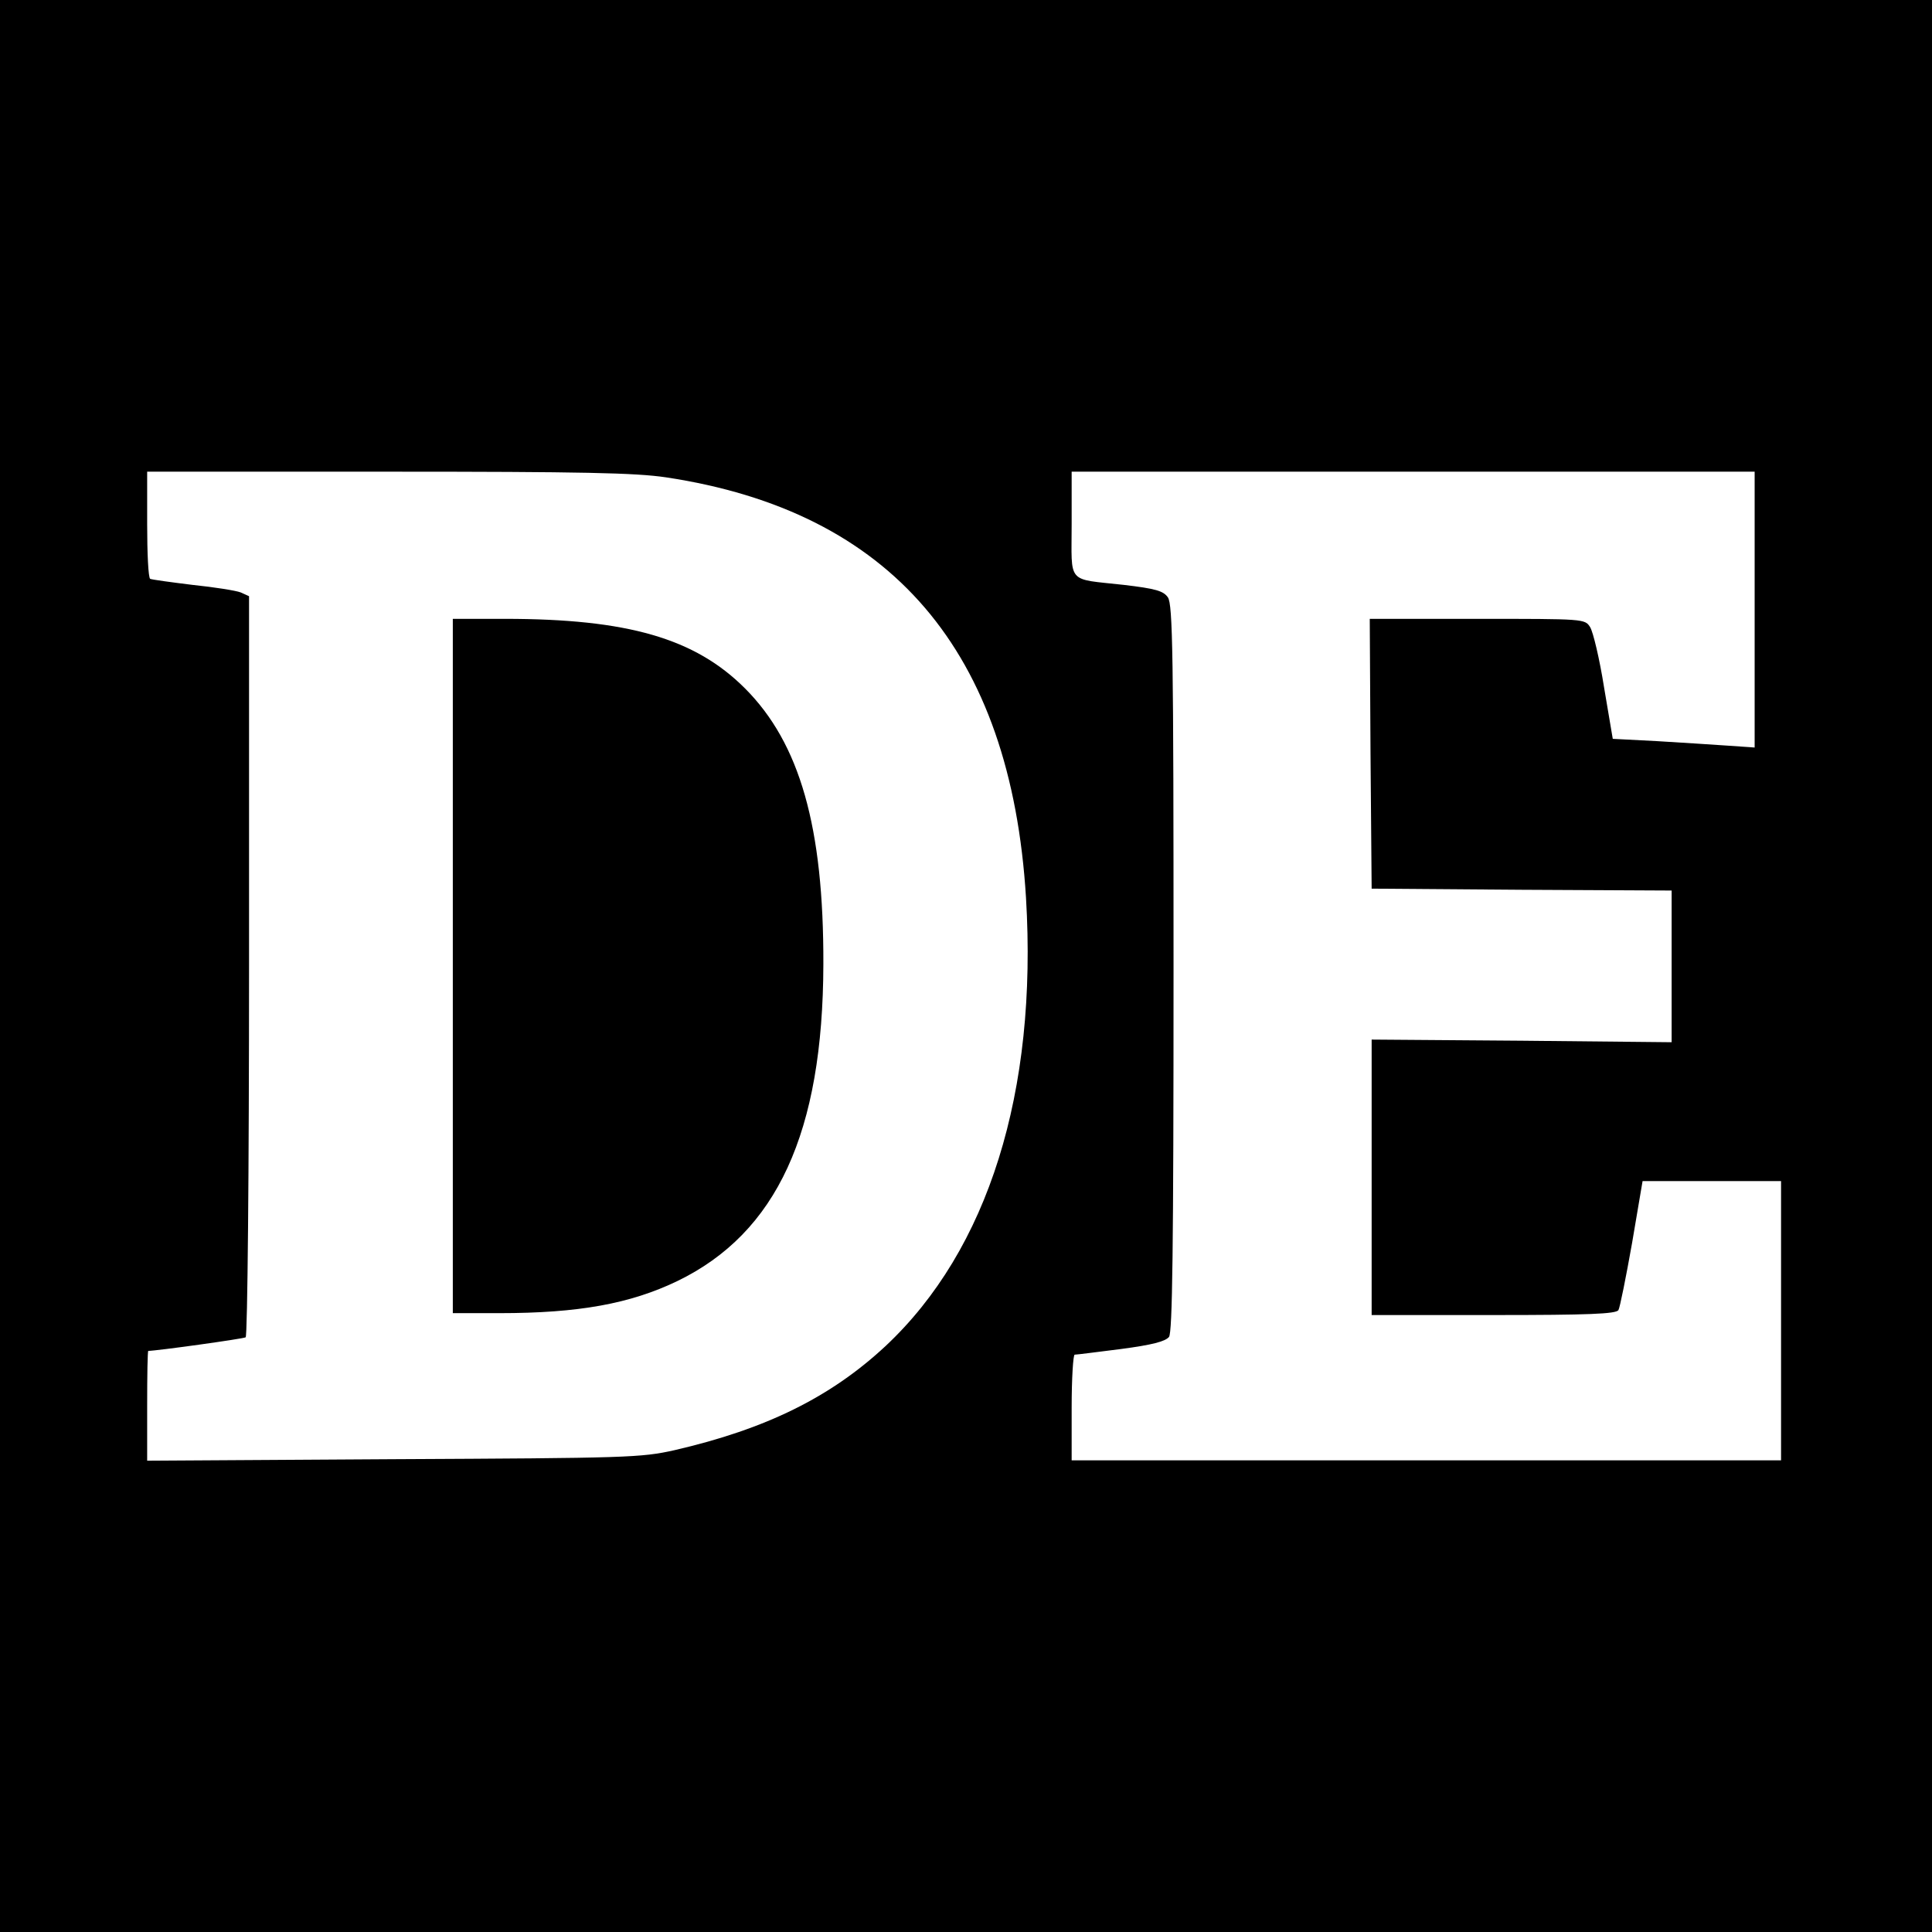
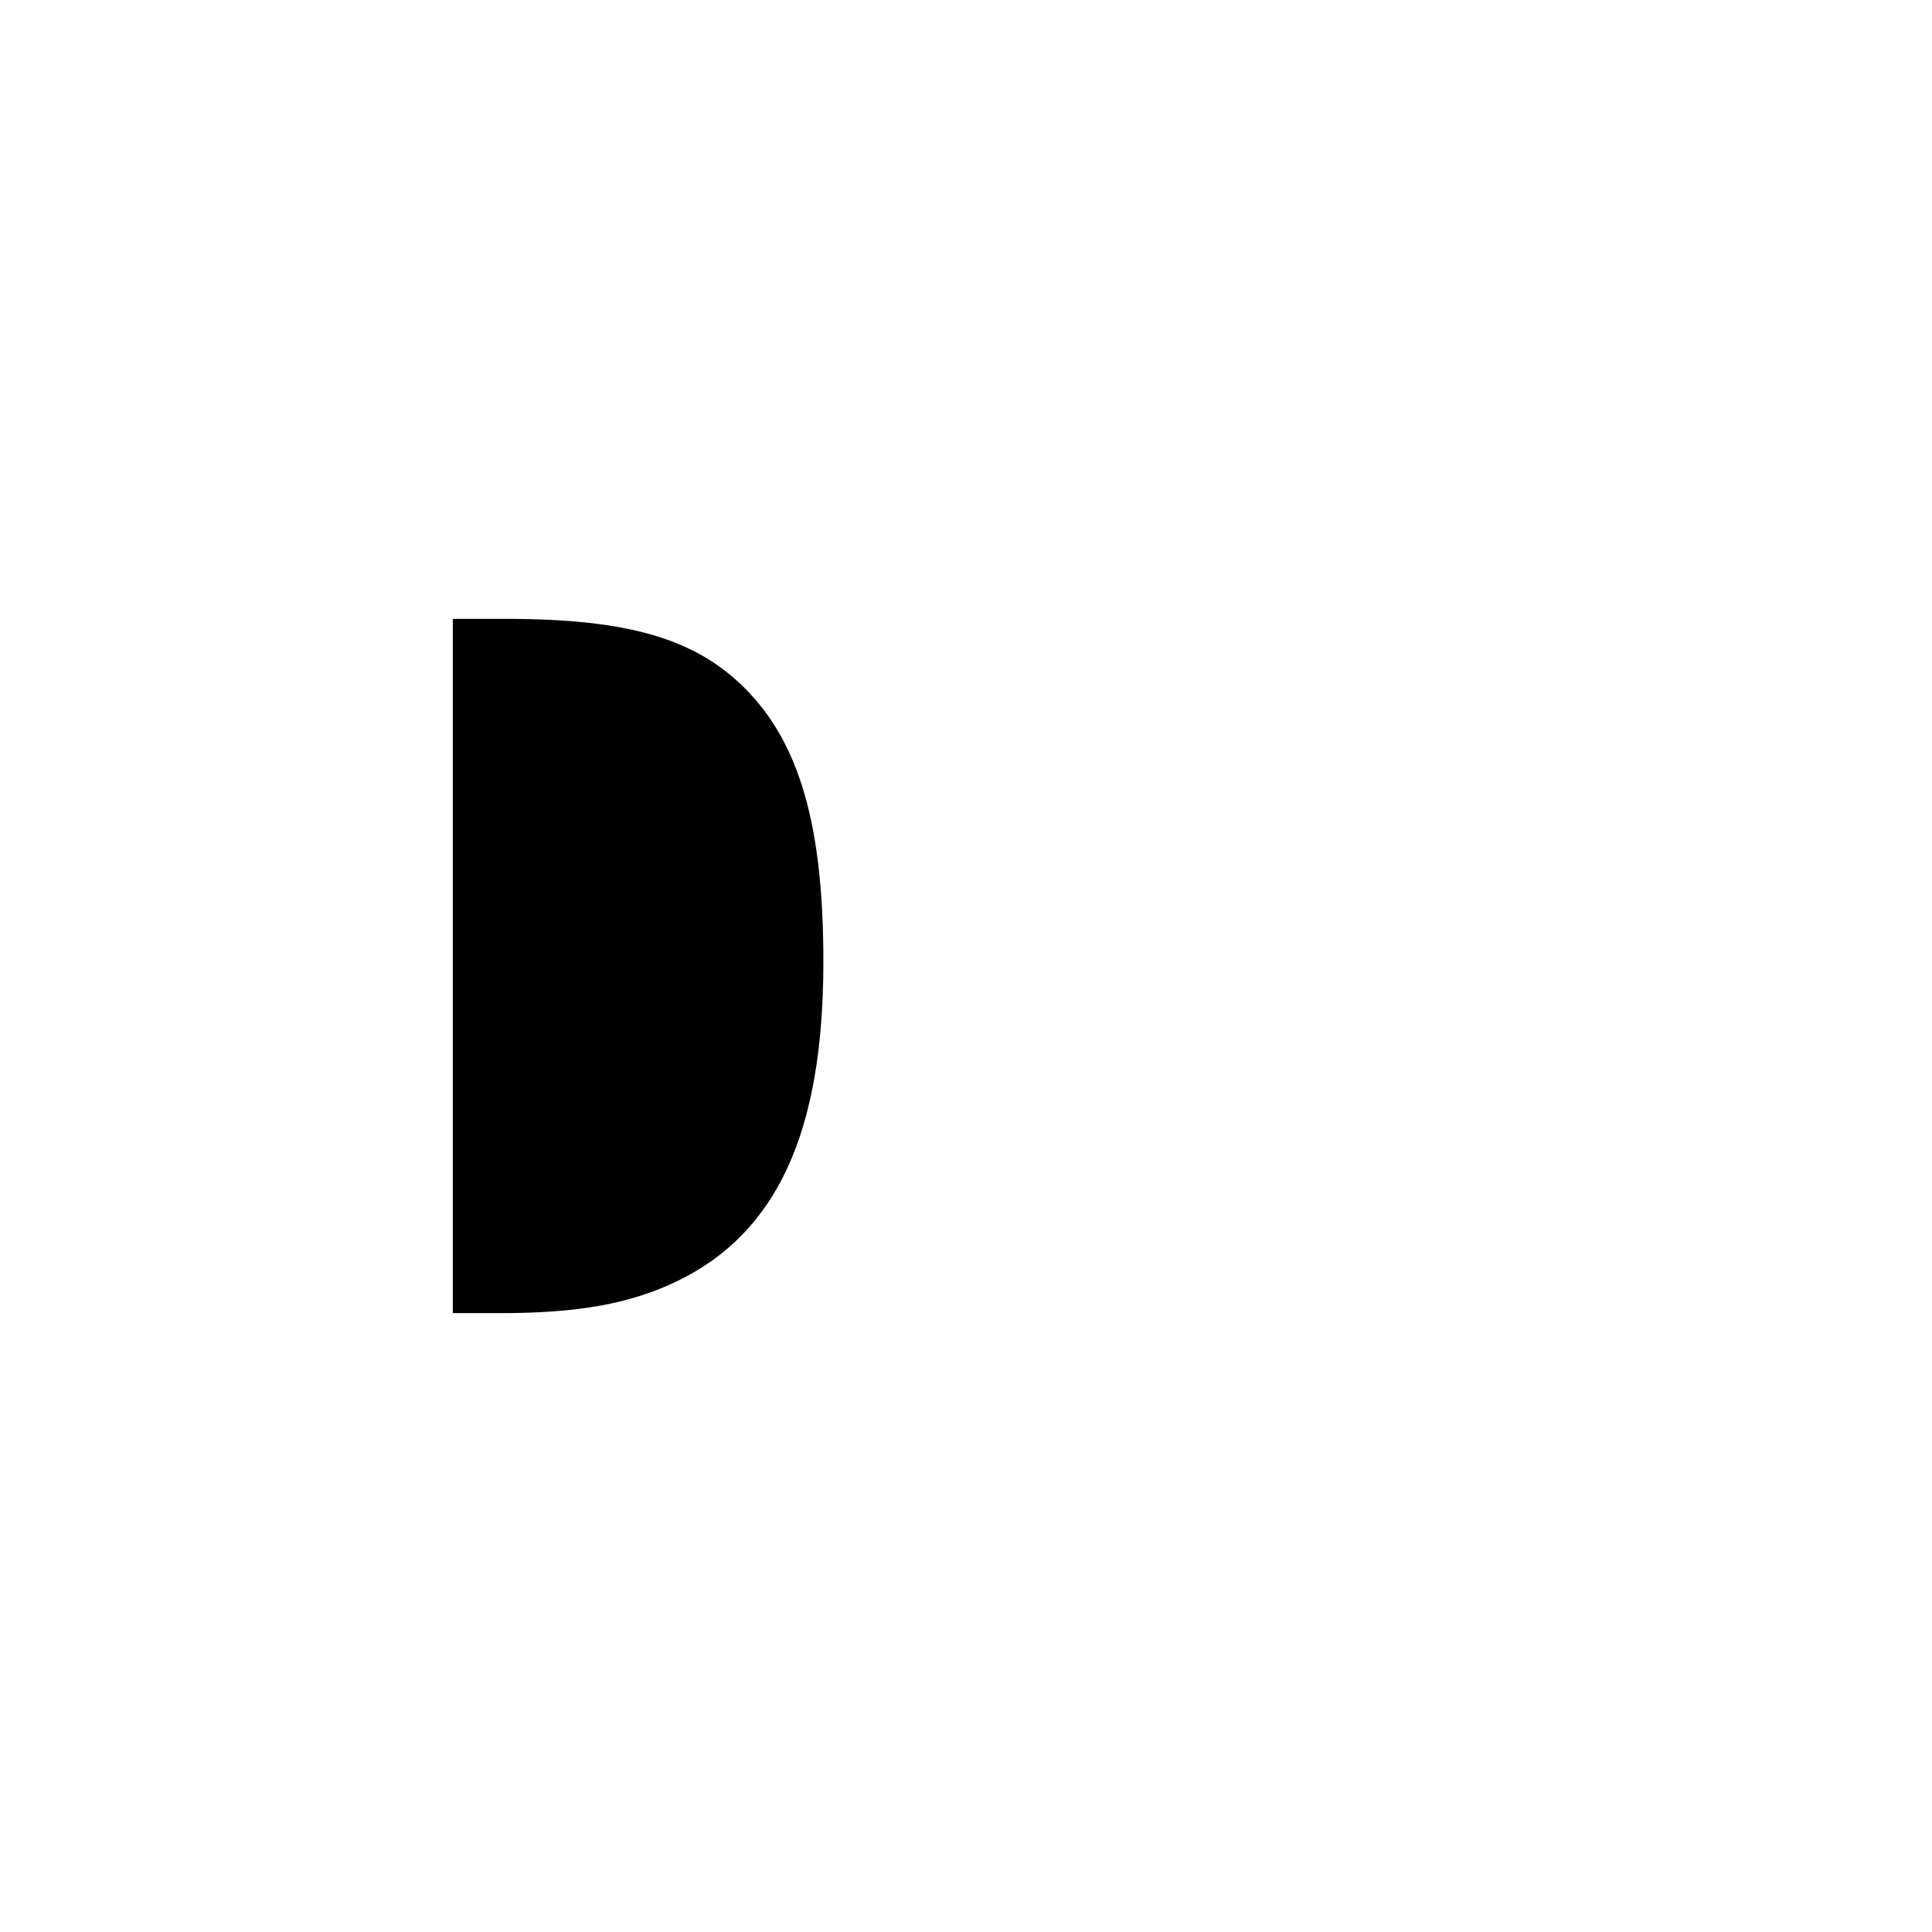
<svg xmlns="http://www.w3.org/2000/svg" version="1.0" width="512pt" height="512pt" viewBox="0 0 512 512" preserveAspectRatio="xMidYMid meet">
  <g transform="translate(0,512) scale(0.1,-0.1)" fill="#000000" stroke="none">
-     <path d="M0 2560 l0 -2560 2560 0 2560 0 0 2560 0 2560 -2560 0 -2560 0 0 -2560z m1765 1295 c597 -90 914 -460 954 -1114 31 -515 -100 -933 -372 -1188 -146 -136 -317 -220 -559 -276 -89 -20 -125 -21 -745 -24 l-653 -4 0 145 c0 81 1 146 3 146 21 0 252 32 258 36 5 3 9 446 9 985 l0 979 -22 10 c-13 5 -70 14 -128 20 -57 7 -108 14 -112 16 -5 3 -8 68 -8 145 l0 139 638 0 c516 0 656 -3 737 -15z m2885 -350 l0 -366 -72 5 c-40 3 -125 8 -188 12 l-116 6 -23 136 c-12 76 -29 147 -37 160 -14 22 -15 22 -299 22 l-285 0 2 -357 3 -358 398 -3 397 -2 0 -201 0 -201 -397 4 -398 3 0 -365 0 -365 323 0 c253 0 324 3 331 13 4 7 20 87 36 177 l28 165 184 0 183 0 0 -370 0 -370 -940 0 -940 0 0 140 c0 77 4 140 8 140 5 0 60 7 123 15 83 11 117 20 127 32 9 13 12 225 12 978 0 831 -2 963 -15 982 -12 17 -32 23 -117 33 -153 17 -138 0 -138 161 l0 139 905 0 905 0 0 -365z" />
-     <path d="M1200 2560 l0 -920 123 0 c211 0 347 25 472 85 264 128 386 394 387 840 1 363 -62 585 -208 731 -132 132 -310 184 -636 184 l-138 0 0 -920z" />
+     <path d="M1200 2560 l0 -920 123 0 c211 0 347 25 472 85 264 128 386 394 387 840 1 363 -62 585 -208 731 -132 132 -310 184 -636 184 l-138 0 0 -920" />
  </g>
</svg>